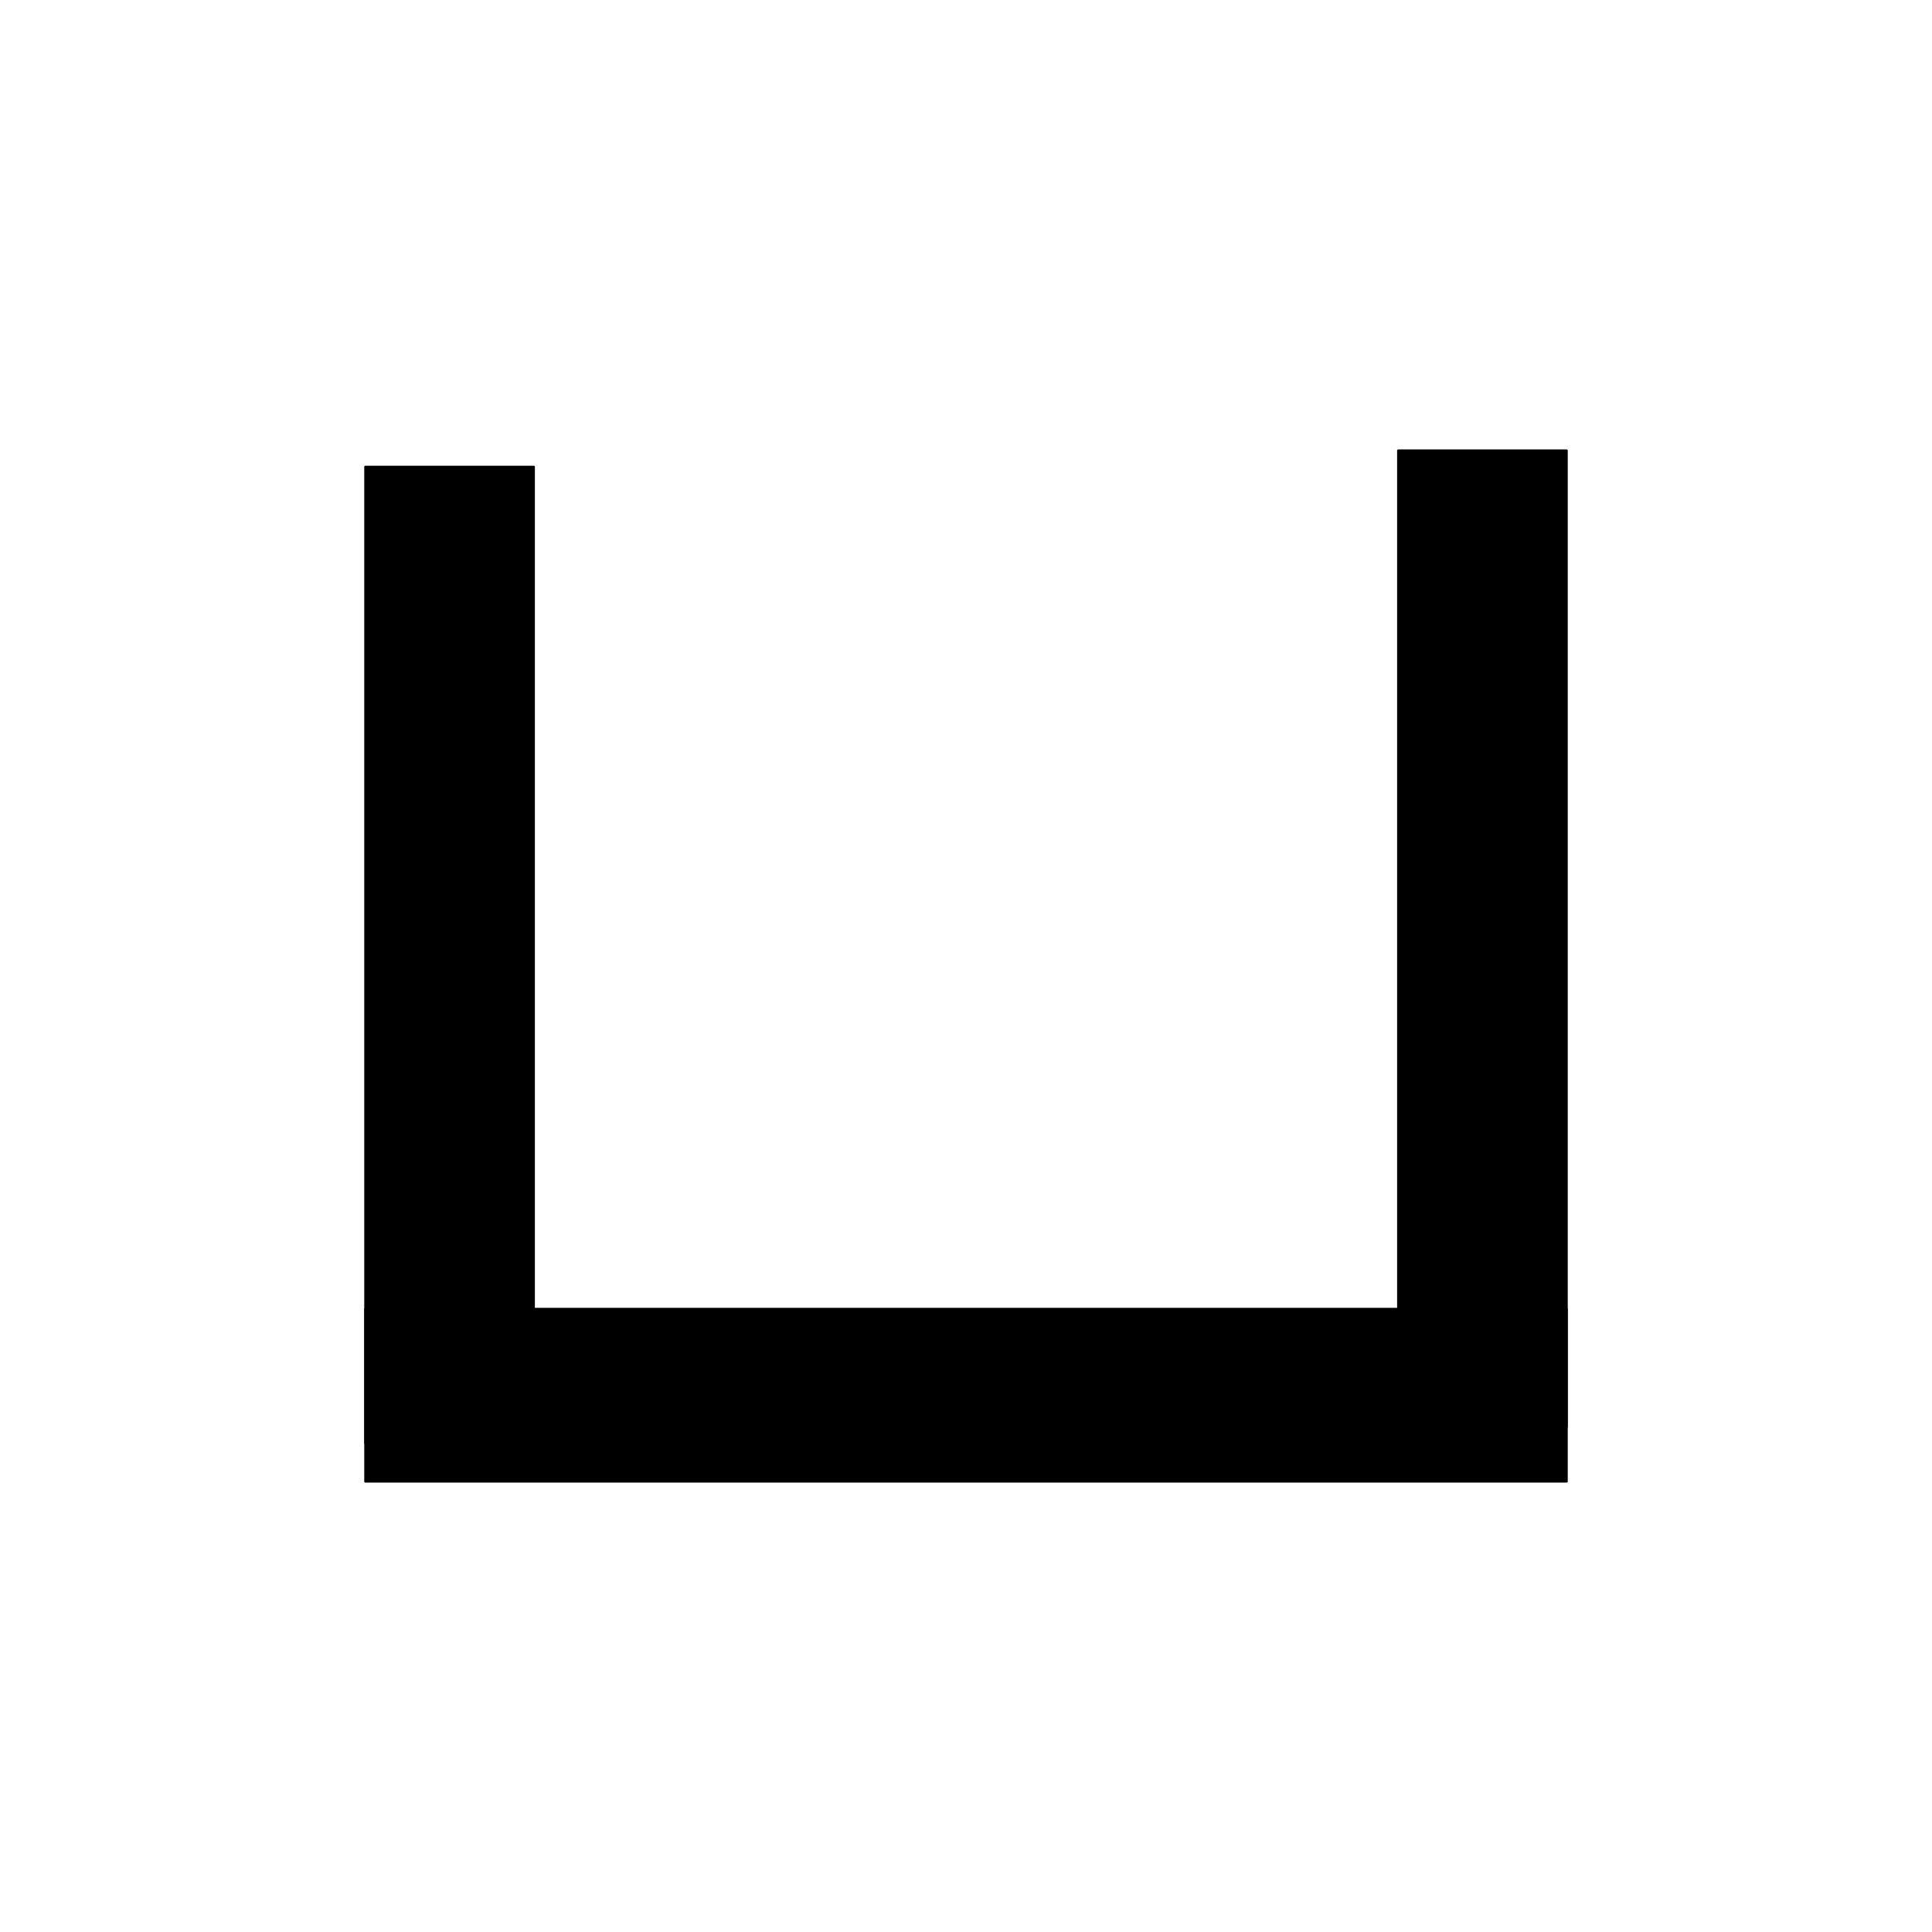
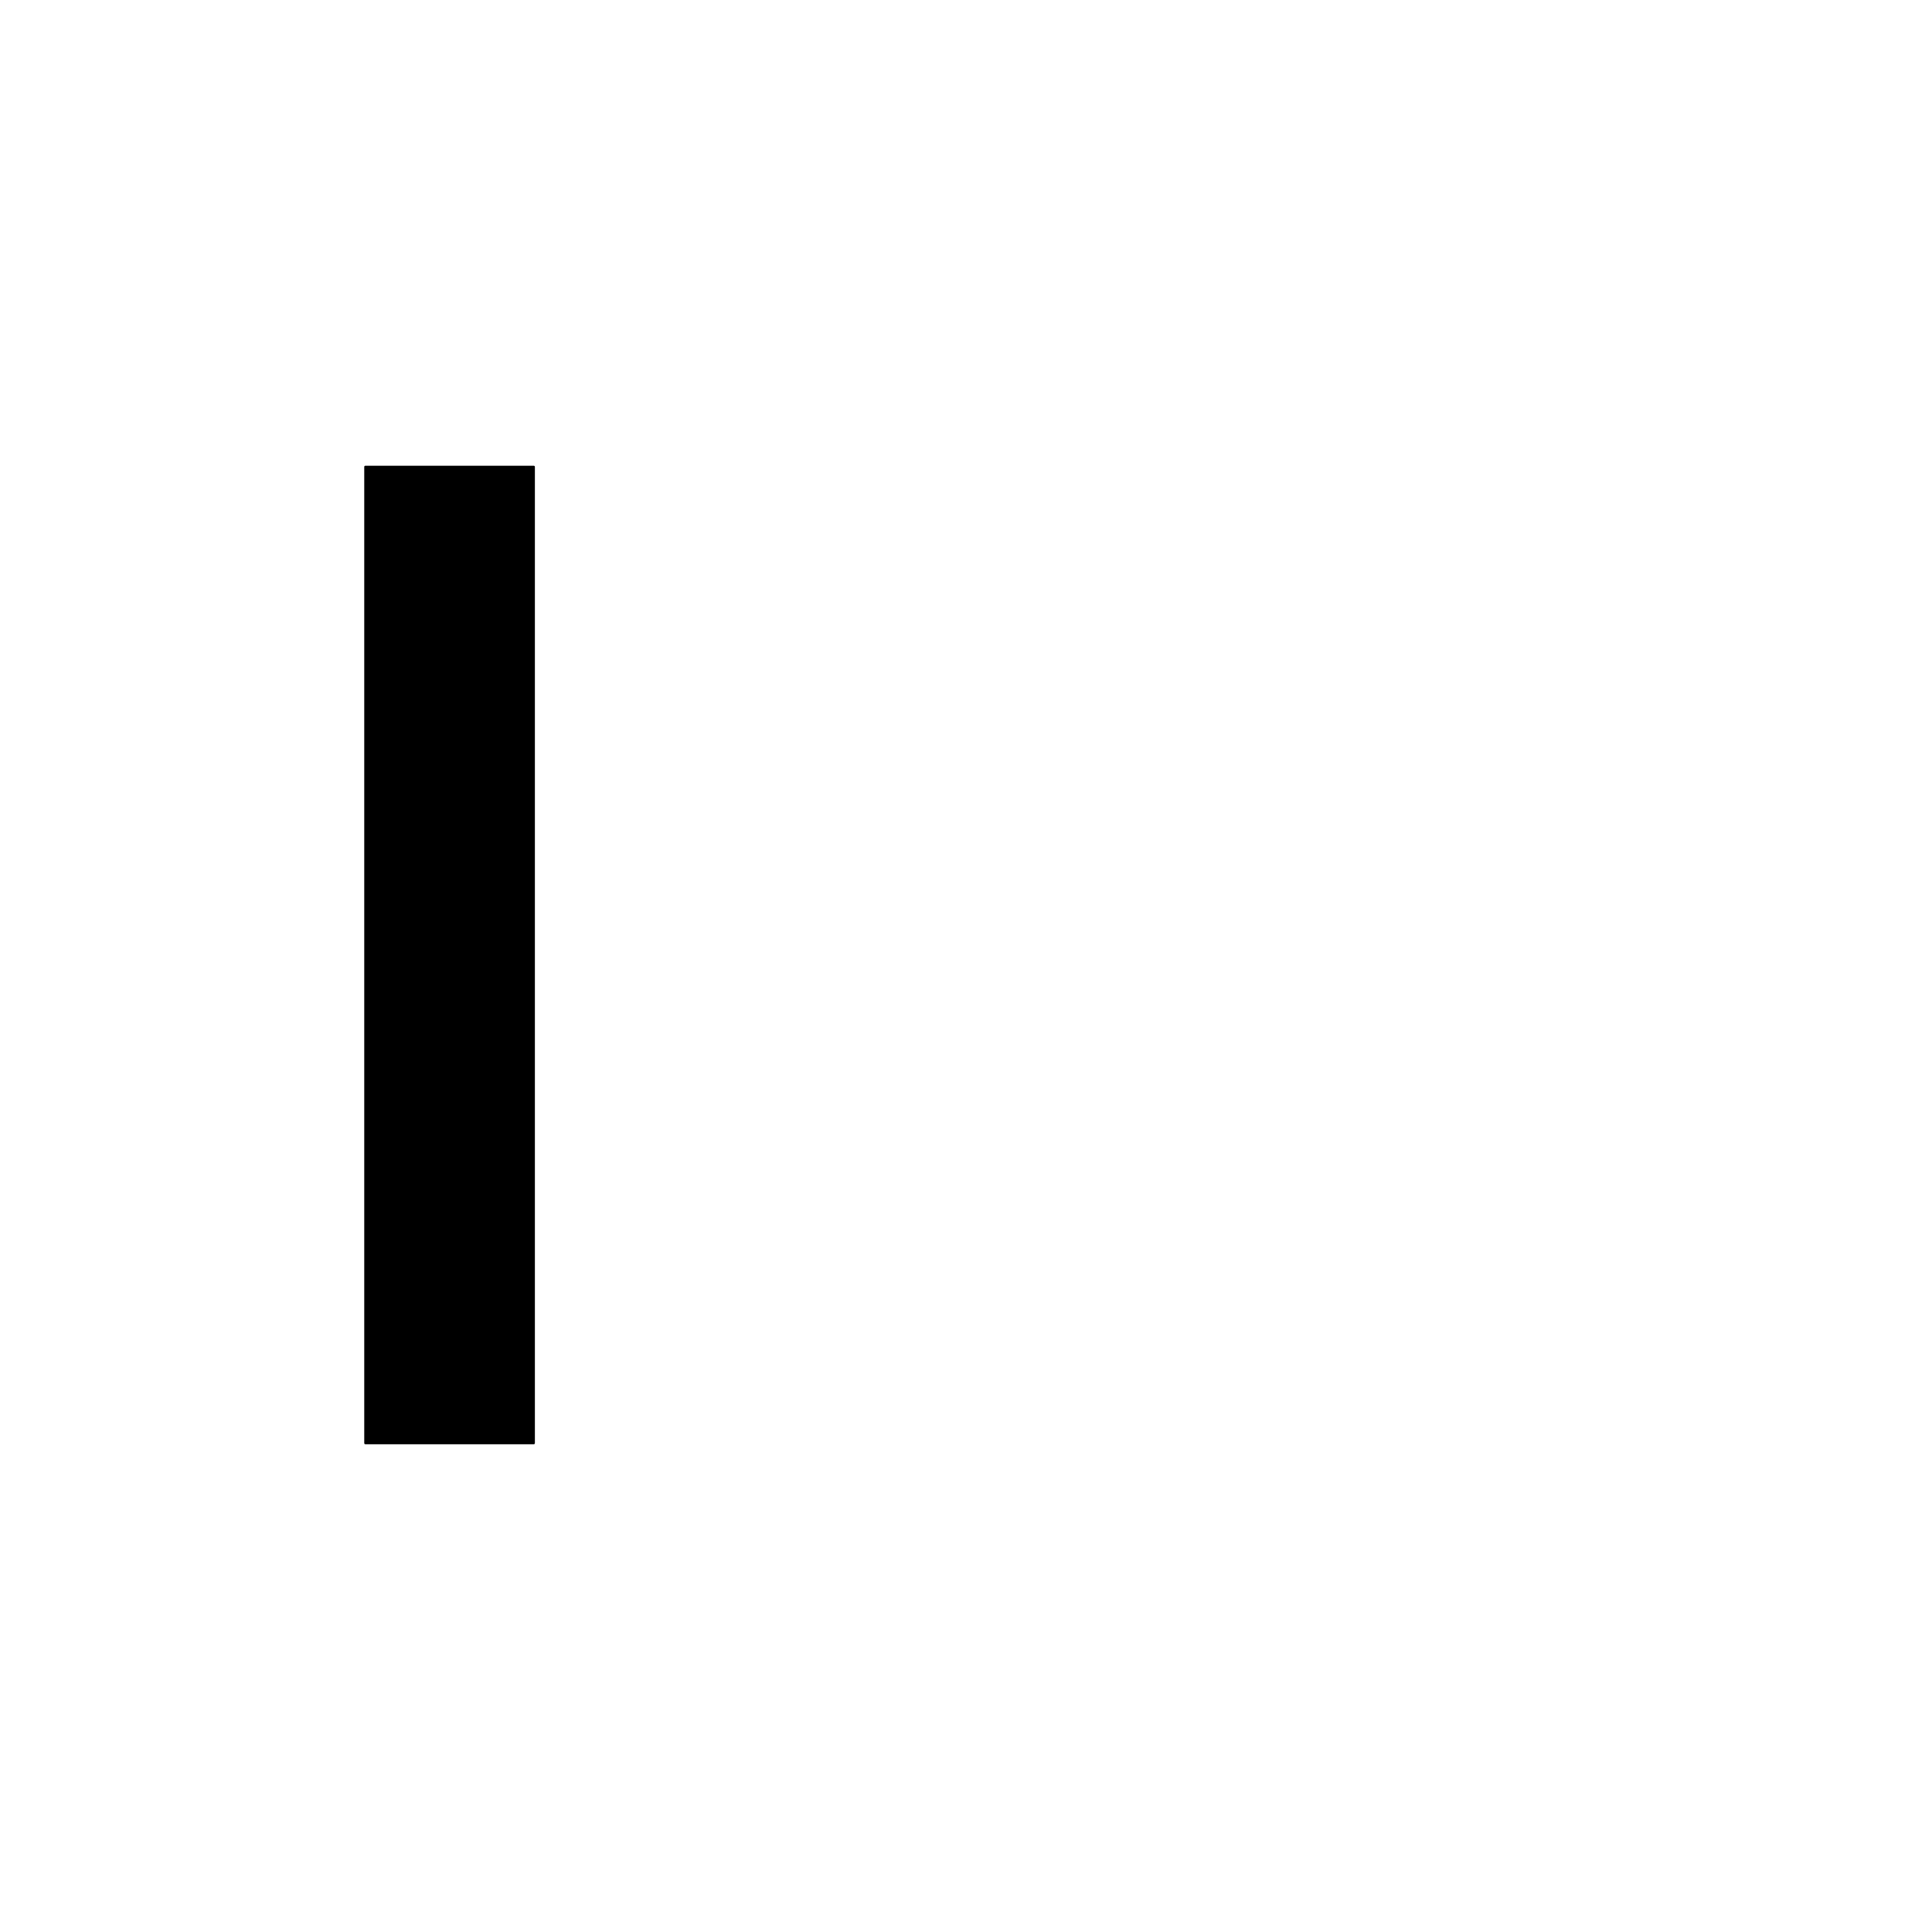
<svg xmlns="http://www.w3.org/2000/svg" width="900" height="900">
-   <path d="M 170.18 609.75 L 729.82 609.75 L 729.82 690.14 L 170.18 690.14 Z M 170.18 609.75" stroke-width="1.00" stroke="black" stroke-linecap="round" stroke-linejoin="round" fill="black" />
-   <path d="M 463.16 398.03 L 917.98 398.03 L 917.98 476.52 L 463.16 476.52 Z M 463.16 398.03" transform="rotate(270.00,690.57,437.27)" stroke-width="1.00" stroke="black" stroke-linecap="round" stroke-linejoin="round" fill="black" />
  <path d="M -17.98 405.62 L 436.84 405.62 L 436.84 484.11 L -17.98 484.11 Z M -17.98 405.62" transform="rotate(270.00,209.43,444.87)" stroke-width="1.00" stroke="black" stroke-linecap="round" stroke-linejoin="round" fill="black" />
</svg>